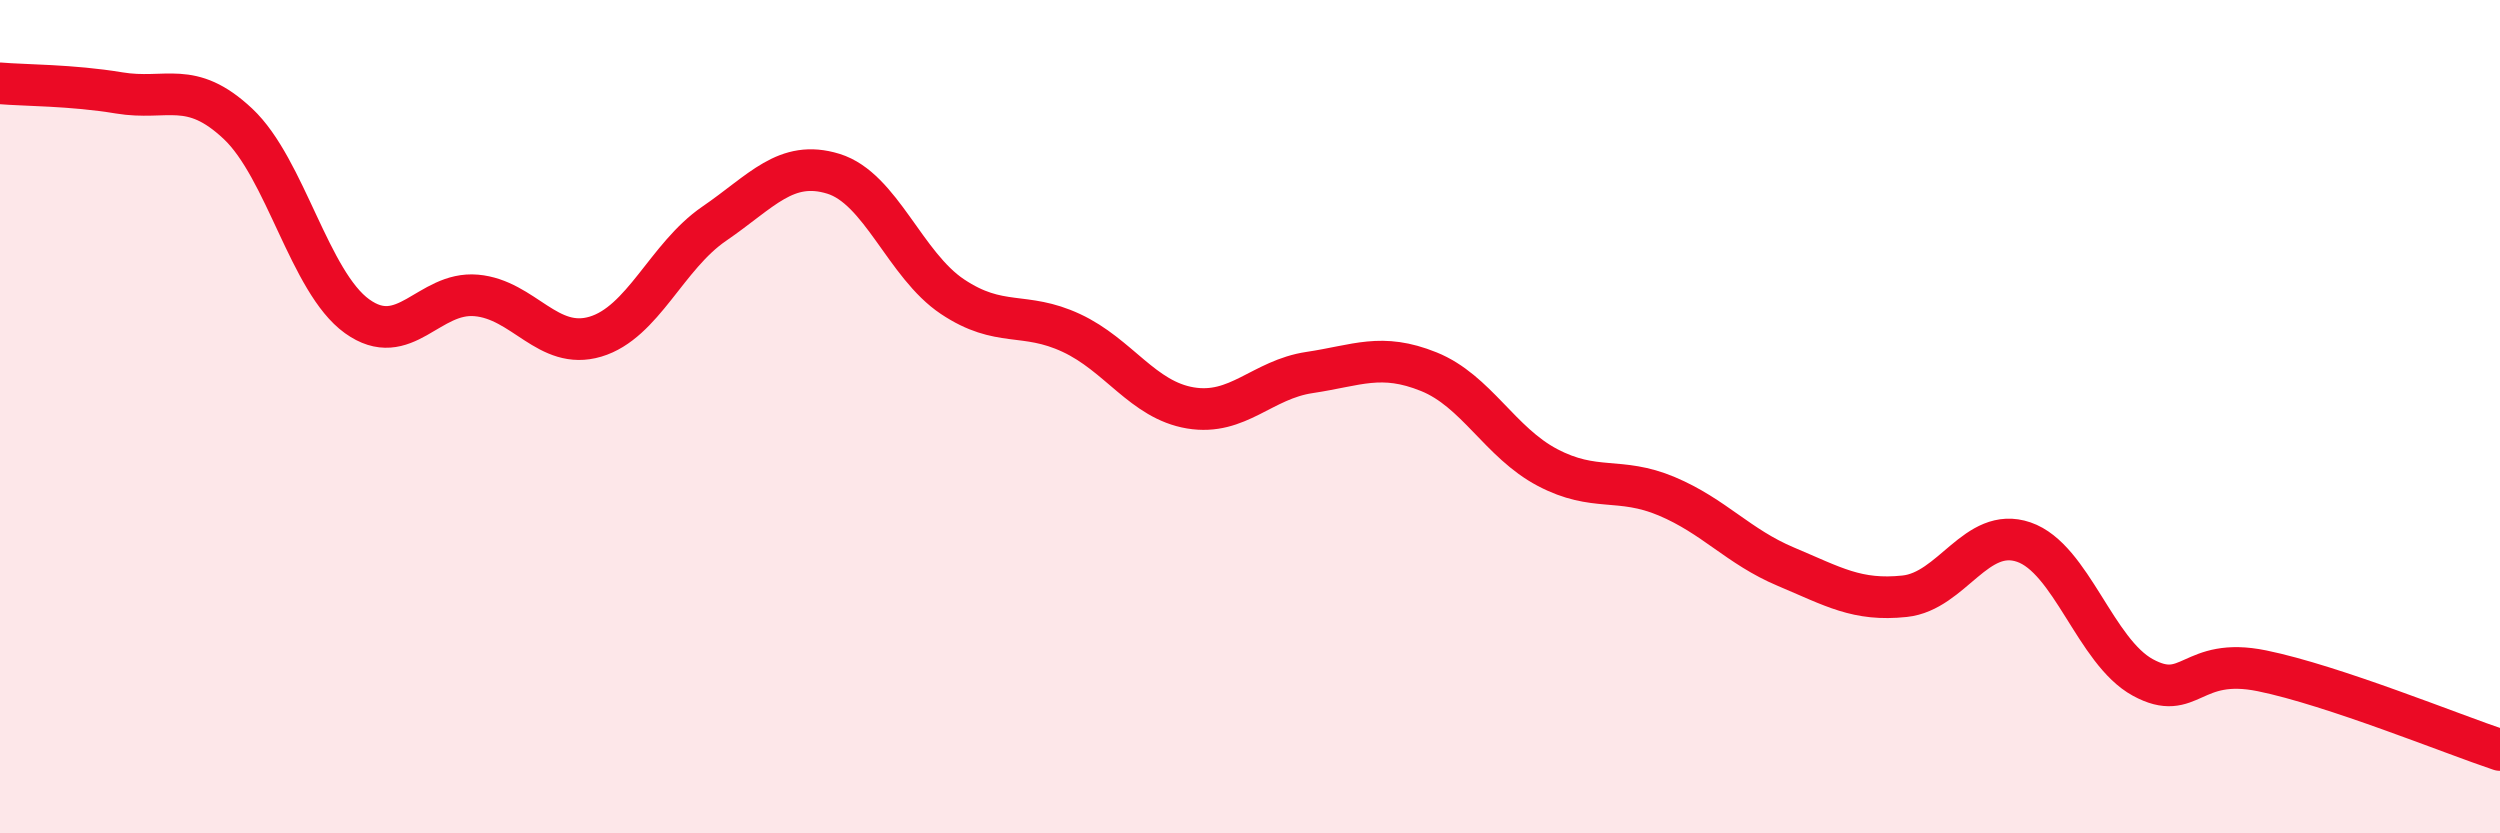
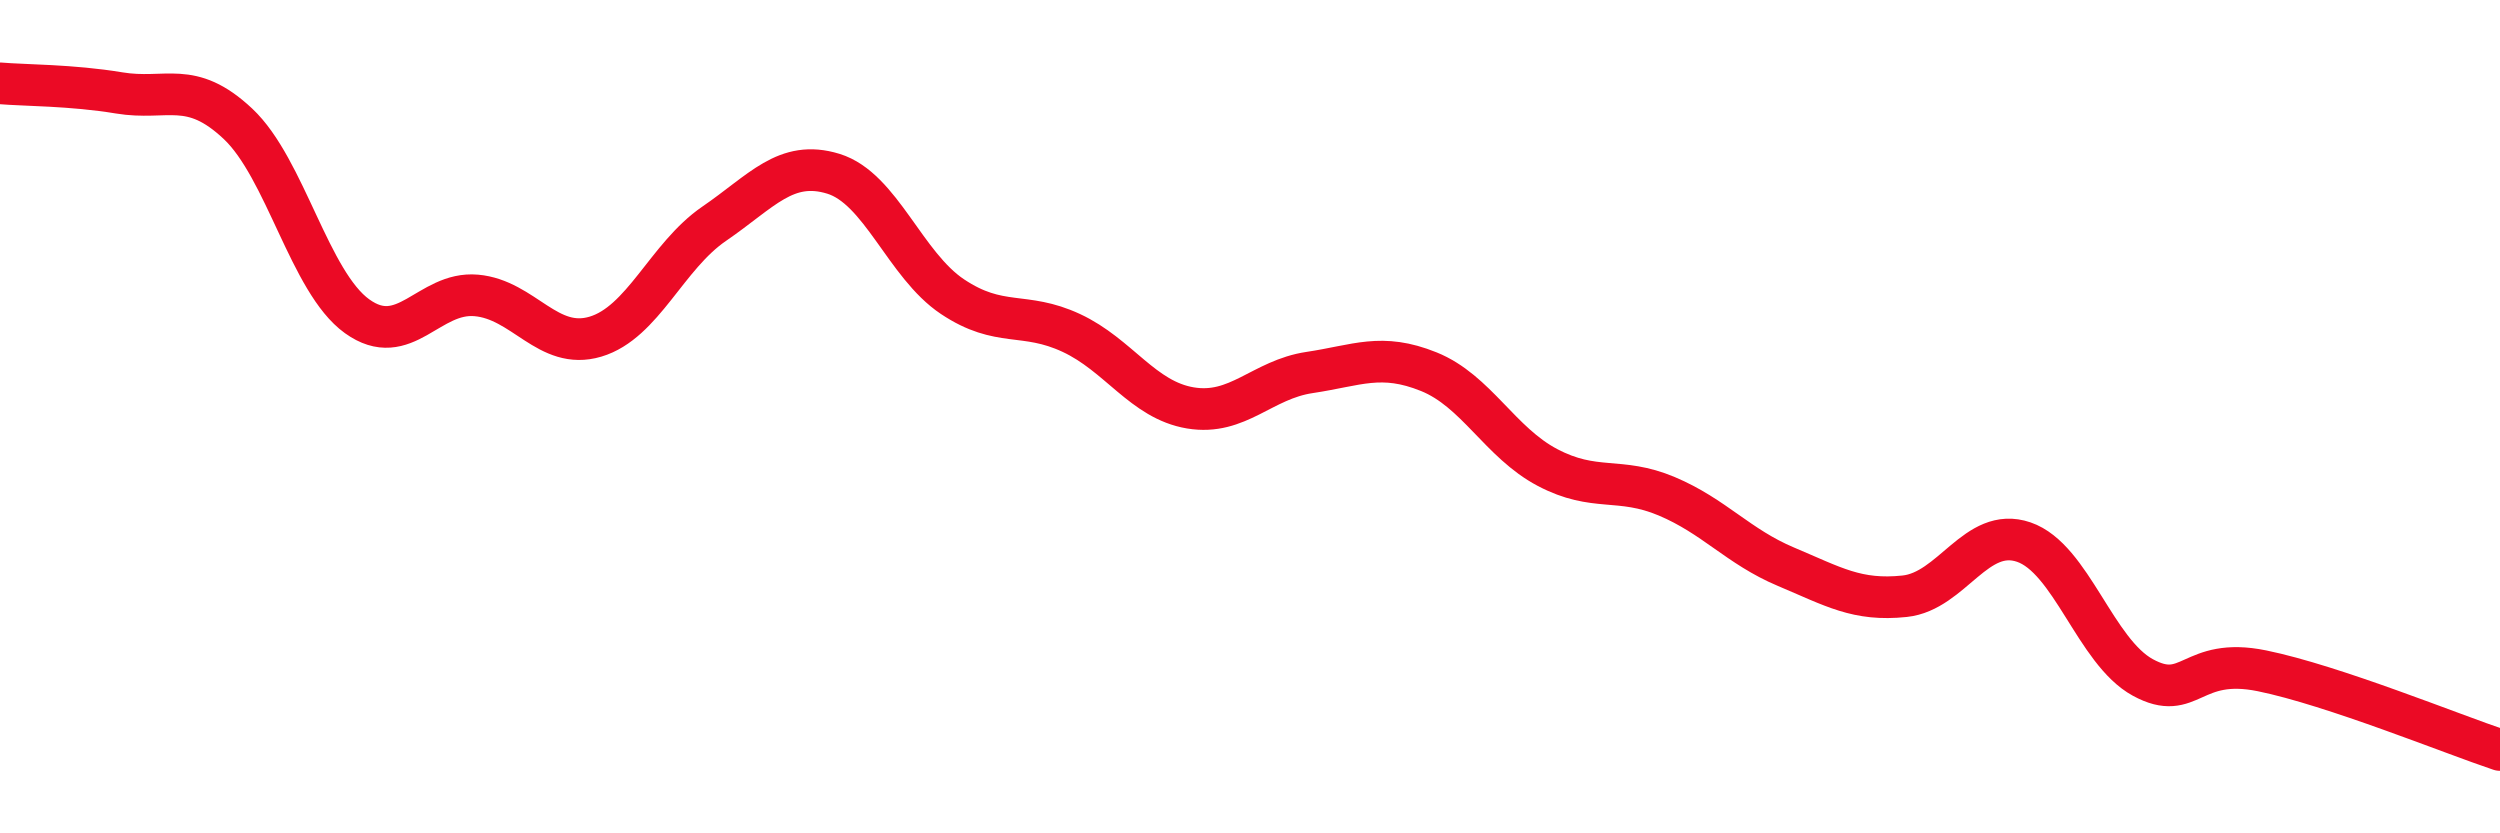
<svg xmlns="http://www.w3.org/2000/svg" width="60" height="20" viewBox="0 0 60 20">
-   <path d="M 0,2 C 0.57,2.05 1.72,2.04 2.86,2.23 C 4,2.42 4.57,1.9 5.71,2.97 C 6.85,4.04 7.43,6.77 8.57,7.59 C 9.71,8.41 10.29,6.99 11.43,7.09 C 12.57,7.19 13.15,8.42 14.29,8.08 C 15.43,7.74 16,6.15 17.14,5.37 C 18.28,4.59 18.86,3.82 20,4.17 C 21.14,4.52 21.72,6.36 22.86,7.12 C 24,7.88 24.57,7.46 25.71,7.99 C 26.85,8.52 27.43,9.6 28.57,9.79 C 29.71,9.98 30.29,9.11 31.43,8.94 C 32.57,8.77 33.15,8.46 34.29,8.92 C 35.43,9.38 36,10.62 37.14,11.22 C 38.28,11.82 38.86,11.43 40,11.91 C 41.14,12.39 41.72,13.12 42.86,13.6 C 44,14.08 44.57,14.43 45.71,14.31 C 46.85,14.19 47.43,12.62 48.57,13.01 C 49.71,13.4 50.29,15.64 51.43,16.26 C 52.57,16.88 52.58,15.75 54.29,16.1 C 56,16.45 58.86,17.62 60,18L60 20L0 20Z" fill="#EB0A25" opacity="0.1" stroke-linecap="round" stroke-linejoin="round" />
  <path d="M 0,2 C 0.57,2.05 1.72,2.04 2.86,2.23 C 4,2.42 4.57,1.9 5.71,2.97 C 6.85,4.04 7.43,6.77 8.57,7.59 C 9.71,8.41 10.29,6.99 11.43,7.09 C 12.57,7.19 13.15,8.42 14.29,8.08 C 15.43,7.74 16,6.15 17.14,5.37 C 18.28,4.59 18.86,3.82 20,4.17 C 21.14,4.52 21.72,6.36 22.86,7.12 C 24,7.88 24.57,7.46 25.71,7.99 C 26.85,8.52 27.43,9.6 28.57,9.79 C 29.71,9.98 30.29,9.11 31.43,8.94 C 32.57,8.77 33.15,8.46 34.29,8.92 C 35.43,9.38 36,10.62 37.14,11.22 C 38.28,11.82 38.86,11.43 40,11.91 C 41.14,12.39 41.72,13.12 42.86,13.6 C 44,14.08 44.57,14.43 45.71,14.31 C 46.85,14.19 47.43,12.62 48.57,13.01 C 49.71,13.4 50.29,15.64 51.43,16.26 C 52.57,16.88 52.58,15.75 54.29,16.1 C 56,16.45 58.86,17.62 60,18" stroke="#EB0A25" stroke-width="1" fill="none" stroke-linecap="round" stroke-linejoin="round" />
</svg>